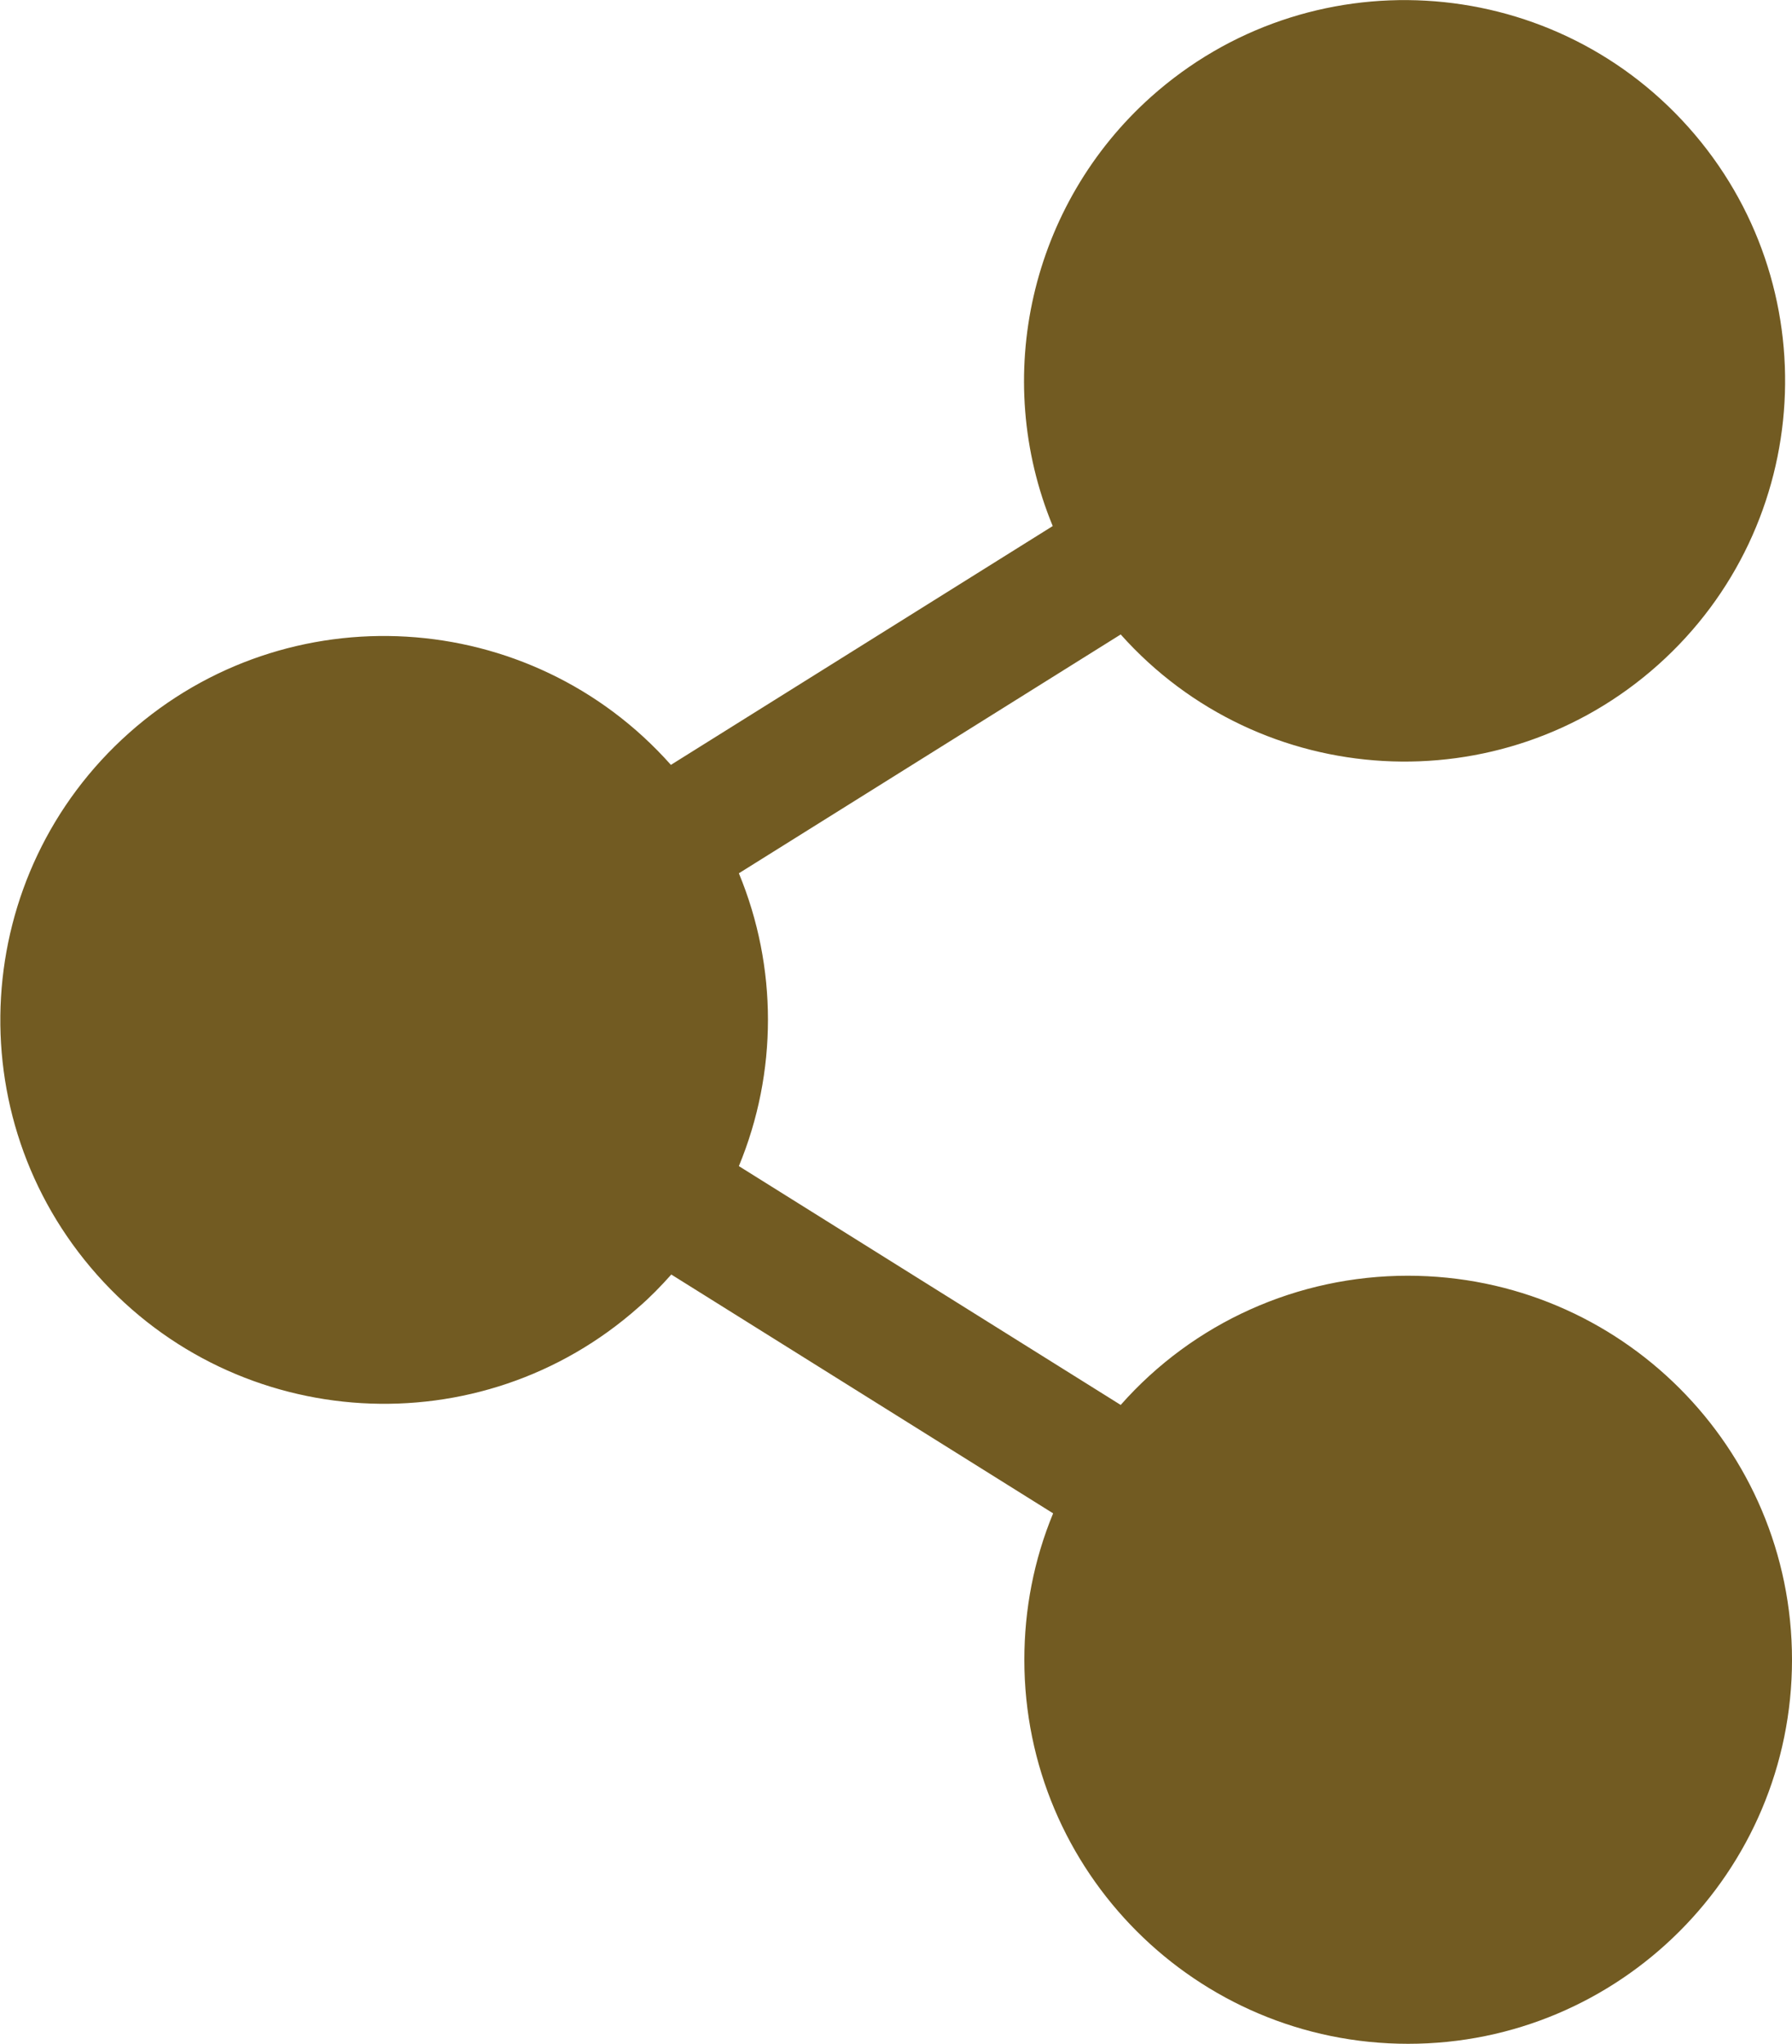
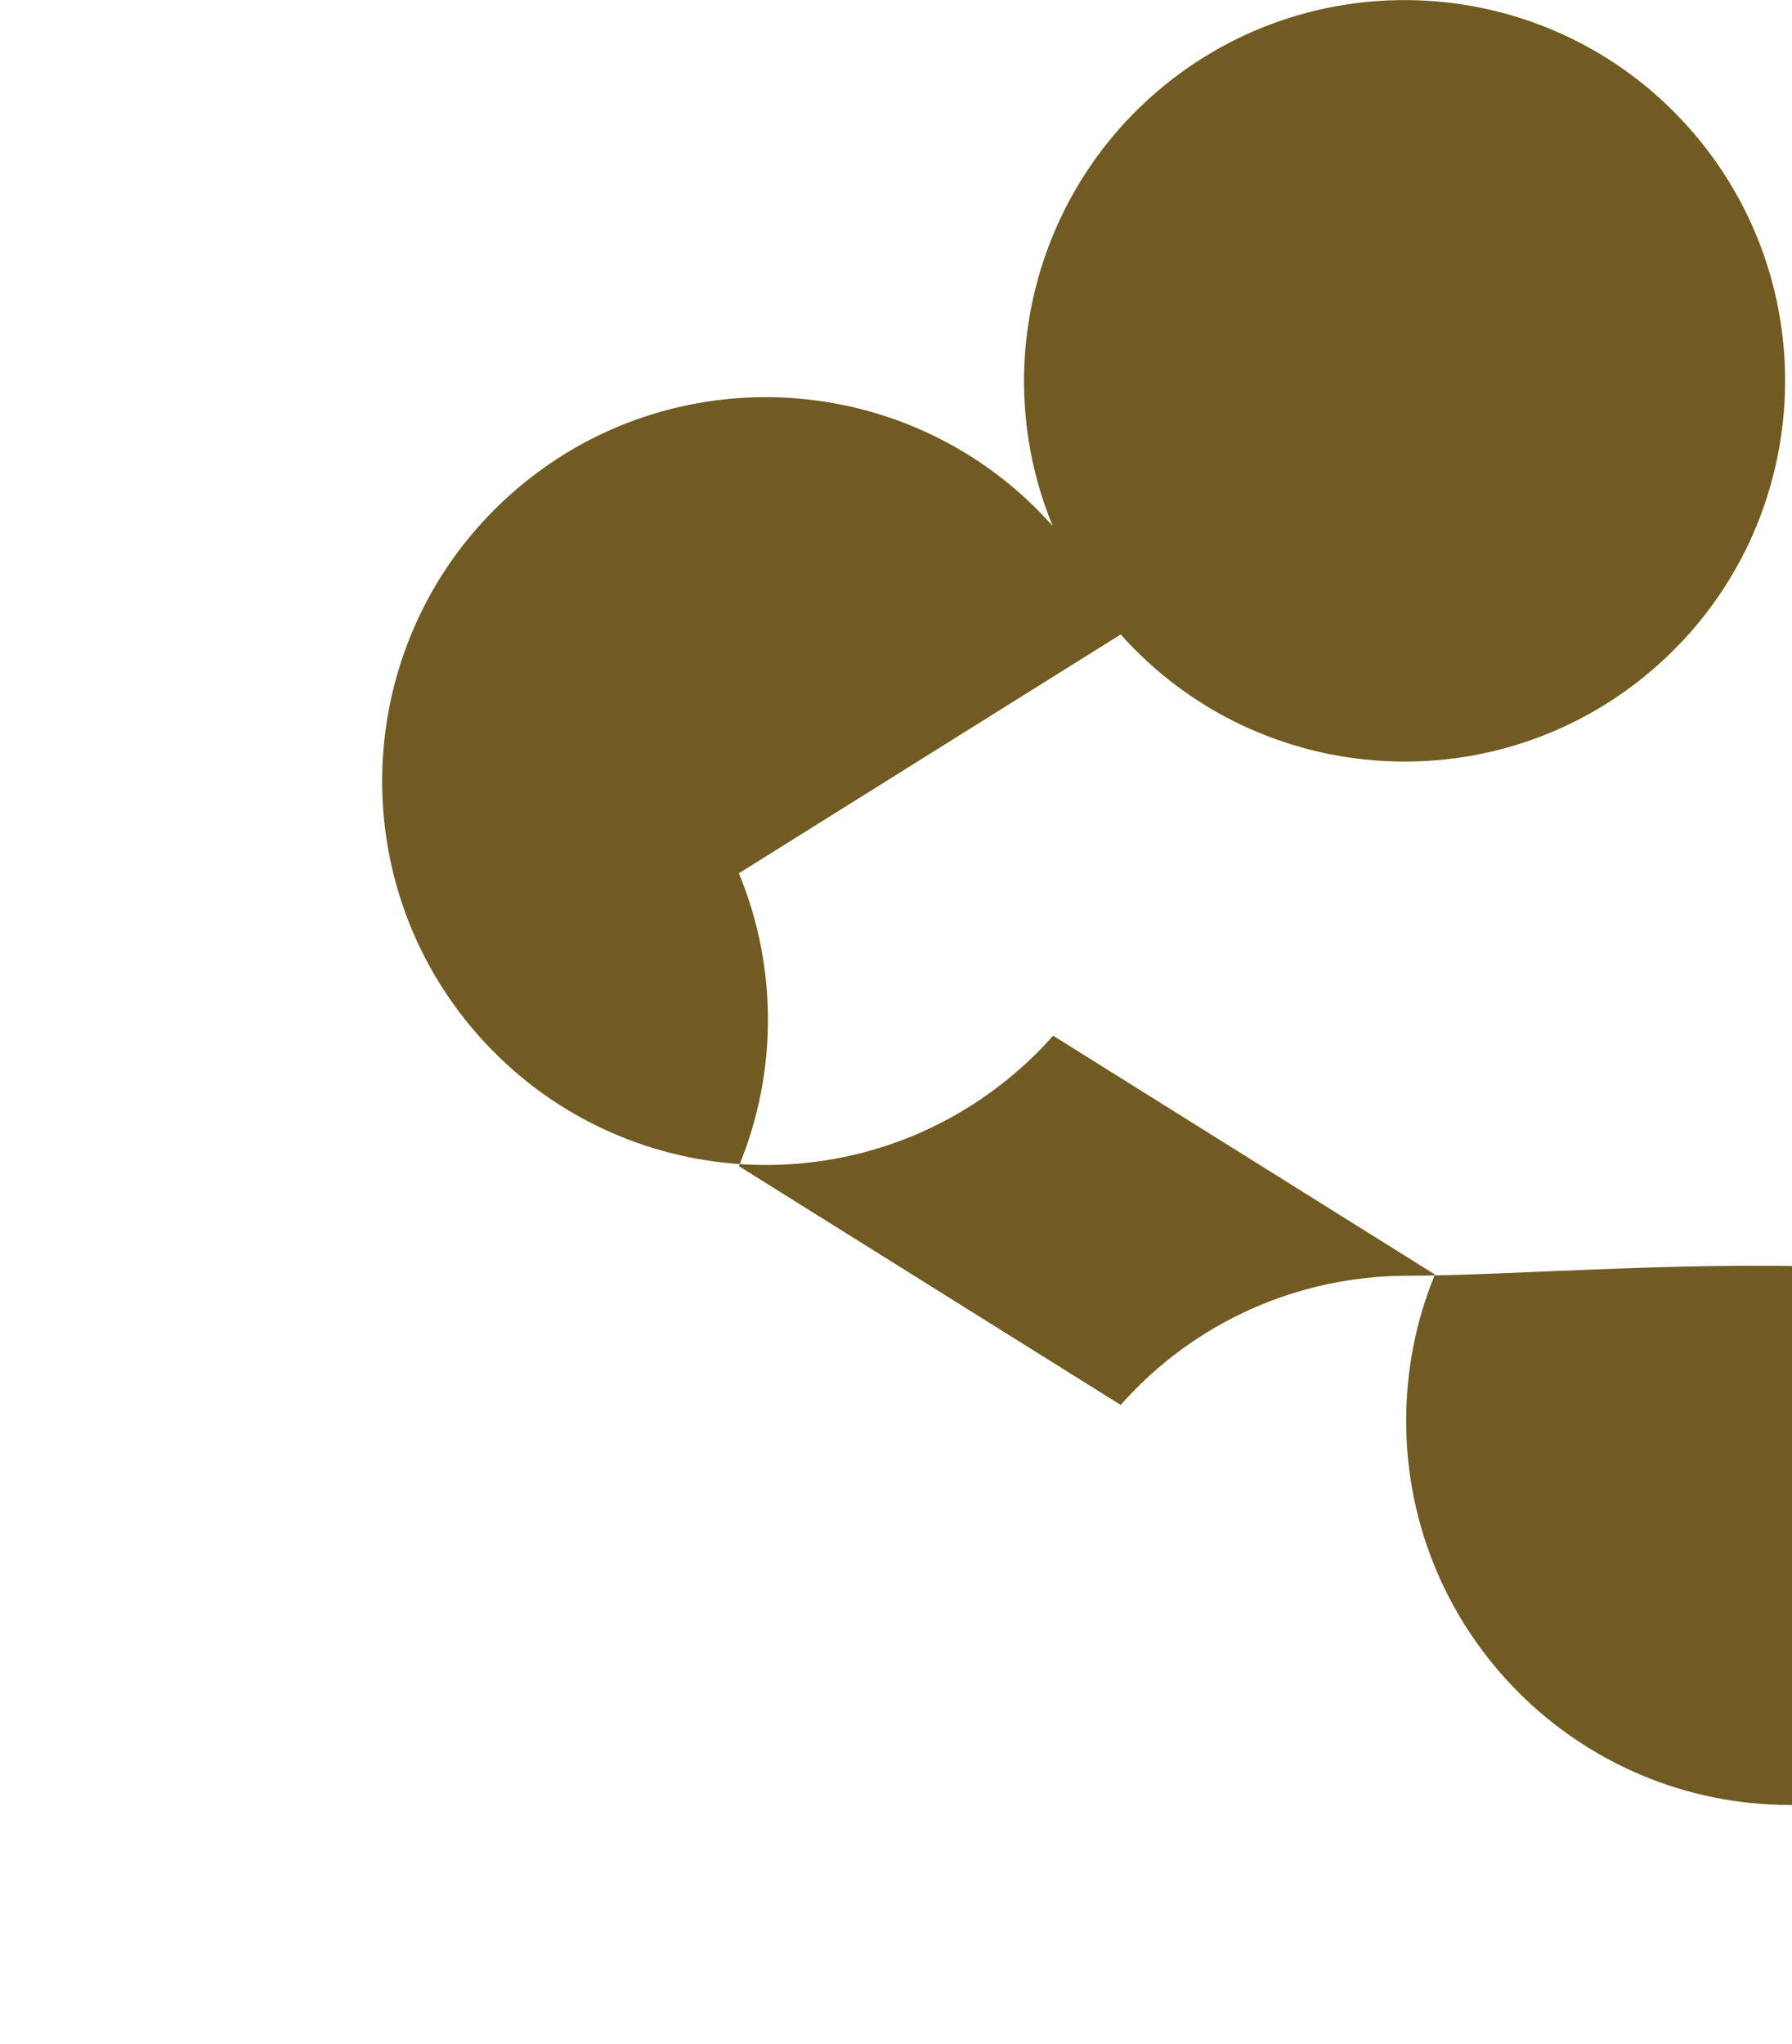
<svg xmlns="http://www.w3.org/2000/svg" version="1.1" id="Layer_1" x="0px" y="0px" viewBox="0 0 448.2 510.9" style="enable-background:new 0 0 448.2 510.9;" xml:space="preserve">
  <style type="text/css">
	.st0{fill:#725B22;}
</style>
-   <path class="st0" d="M352.1,318.9c-27.5,0-53.6,11.7-71.8,32.3l-95.5-59.7c9.7-23.4,9.7-49.8,0-73.2l95.5-59.7  c35,39.2,95.2,42.6,134.4,7.6s42.6-95.2,7.6-134.4s-95.2-42.6-134.4-7.6c-30.1,26.9-40,70-24.6,107.3l-95.5,59.7  c-35.2-39.6-95.9-43.2-135.5-8s-43.2,95.9-8,135.5s95.9,43.2,135.5,8c2.9-2.5,5.6-5.3,8.1-8.1l95.5,59.7c-4.8,11.6-7.2,24-7.2,36.6  c0,53,43,96,96,96s96-43,96-96S405.2,318.9,352.1,318.9L352.1,318.9z" />
+   <path class="st0" d="M352.1,318.9c-27.5,0-53.6,11.7-71.8,32.3l-95.5-59.7c9.7-23.4,9.7-49.8,0-73.2l95.5-59.7  c35,39.2,95.2,42.6,134.4,7.6s42.6-95.2,7.6-134.4s-95.2-42.6-134.4-7.6c-30.1,26.9-40,70-24.6,107.3c-35.2-39.6-95.9-43.2-135.5-8s-43.2,95.9-8,135.5s95.9,43.2,135.5,8c2.9-2.5,5.6-5.3,8.1-8.1l95.5,59.7c-4.8,11.6-7.2,24-7.2,36.6  c0,53,43,96,96,96s96-43,96-96S405.2,318.9,352.1,318.9L352.1,318.9z" />
</svg>